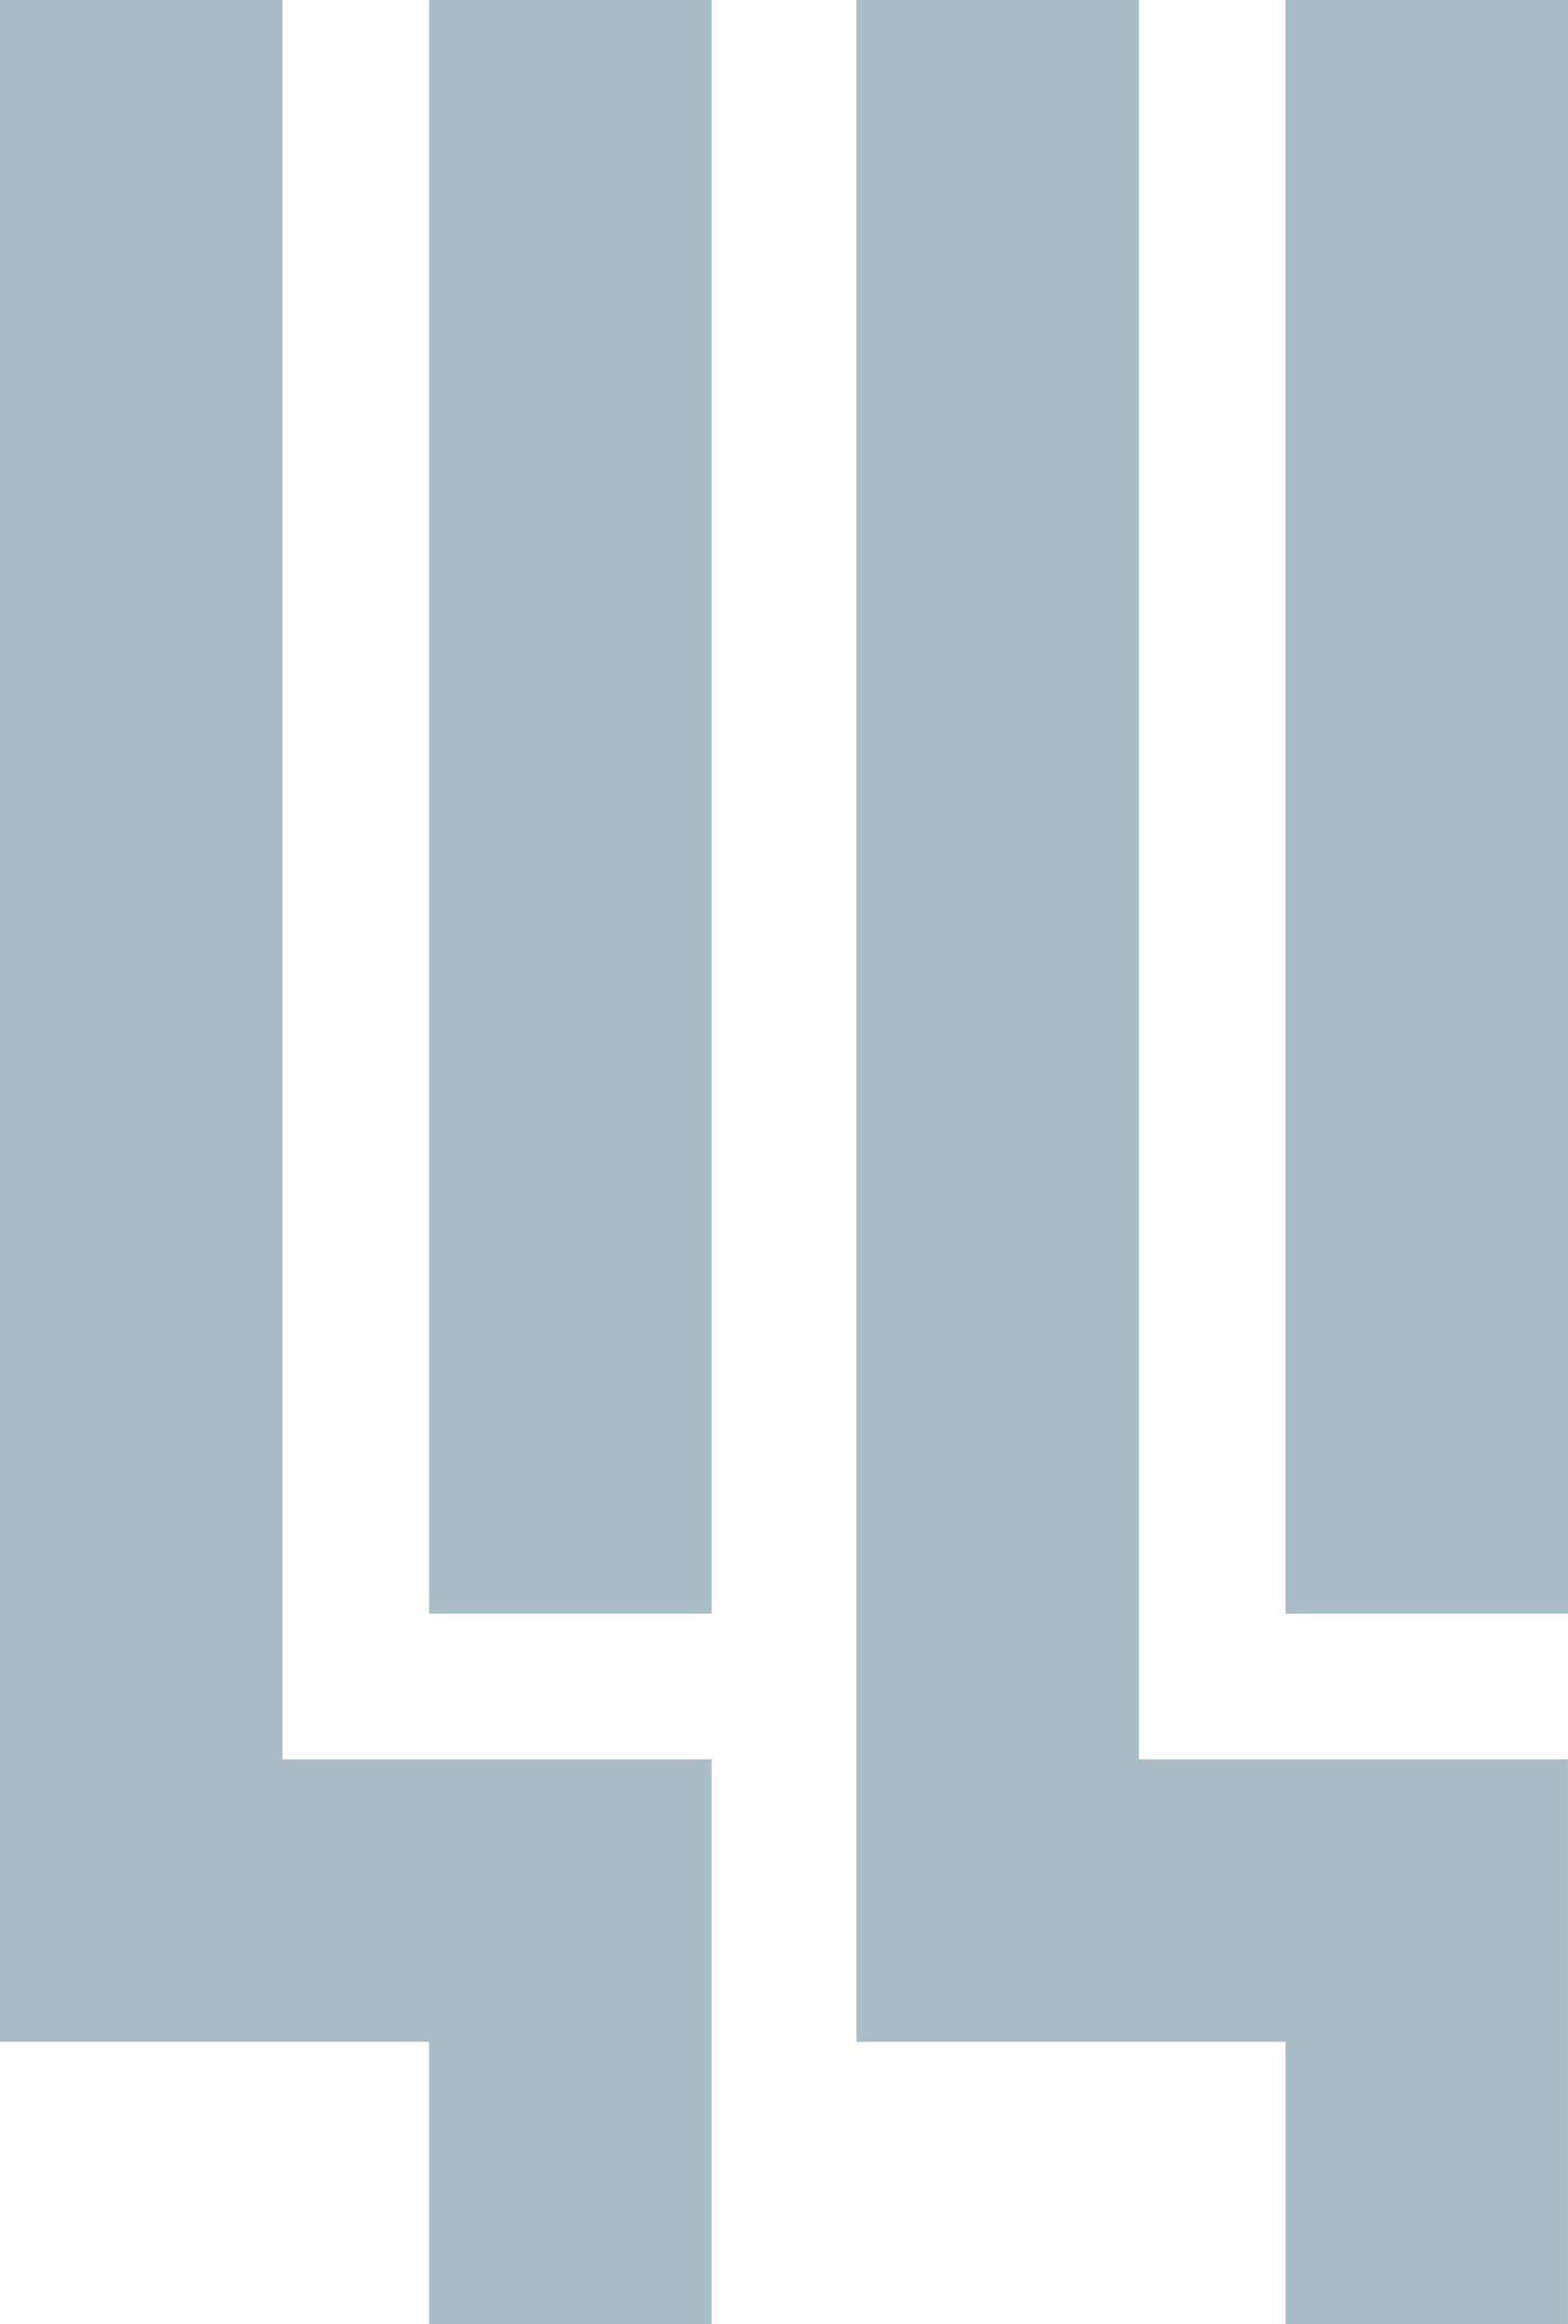
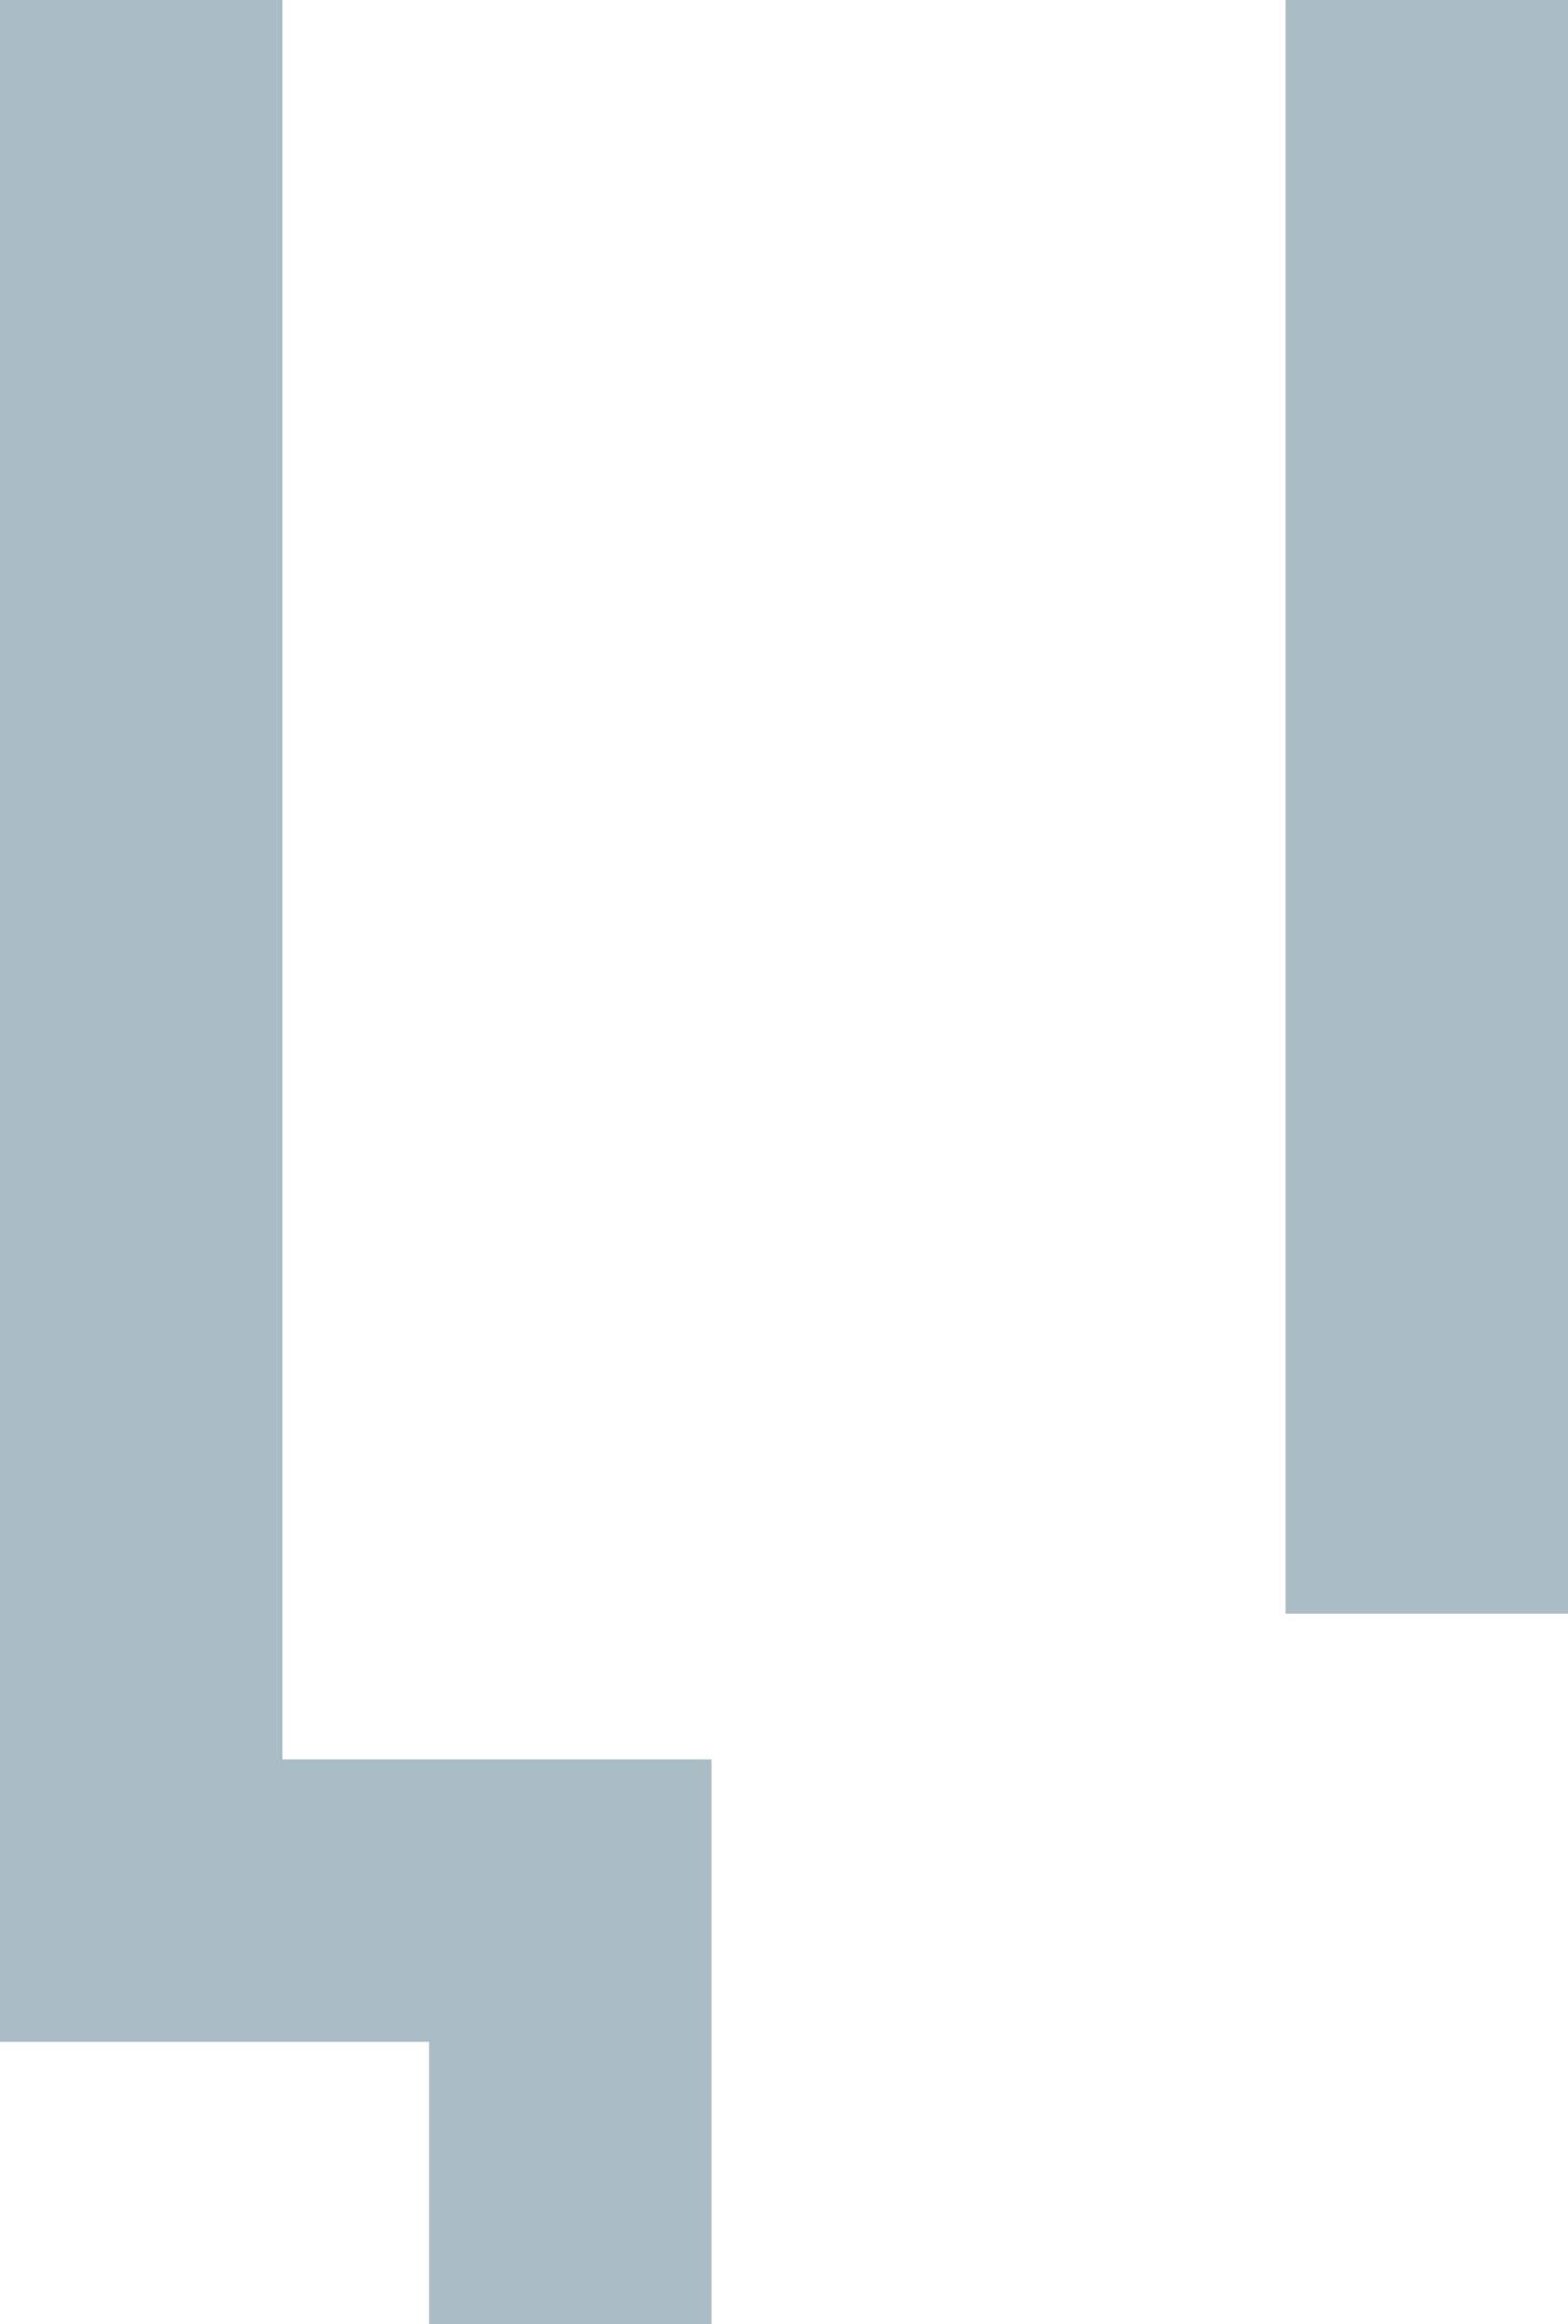
<svg xmlns="http://www.w3.org/2000/svg" width="729.072" height="1080" viewBox="0 0 729.072 1080">
  <g id="Grupo_1" data-name="Grupo 1" transform="translate(-595.464)">
    <path id="Trazado_1" data-name="Trazado 1" d="M131.342,749.814h0V0H0V948.783H199.5V1080H330.847V817.535h-199.5Z" transform="translate(595.464 0)" fill="#abbdc4" />
-     <path id="Trazado_2" data-name="Trazado 2" d="M143.973,749.814h0V0H12.63V948.783h199.5V1080H343.478V817.535h-199.5Z" transform="translate(981.046 0)" fill="#abbdc4" />
-     <path id="Trazado_3" data-name="Trazado 3" d="M6.328,0V749.814H137.671V0Z" transform="translate(788.653 0.009)" fill="#abbdc4" />
    <path id="Trazado_4" data-name="Trazado 4" d="M18.959,0V749.814H150.3V0Z" transform="translate(1174.235 0.009)" fill="#abbdc4" />
  </g>
</svg>